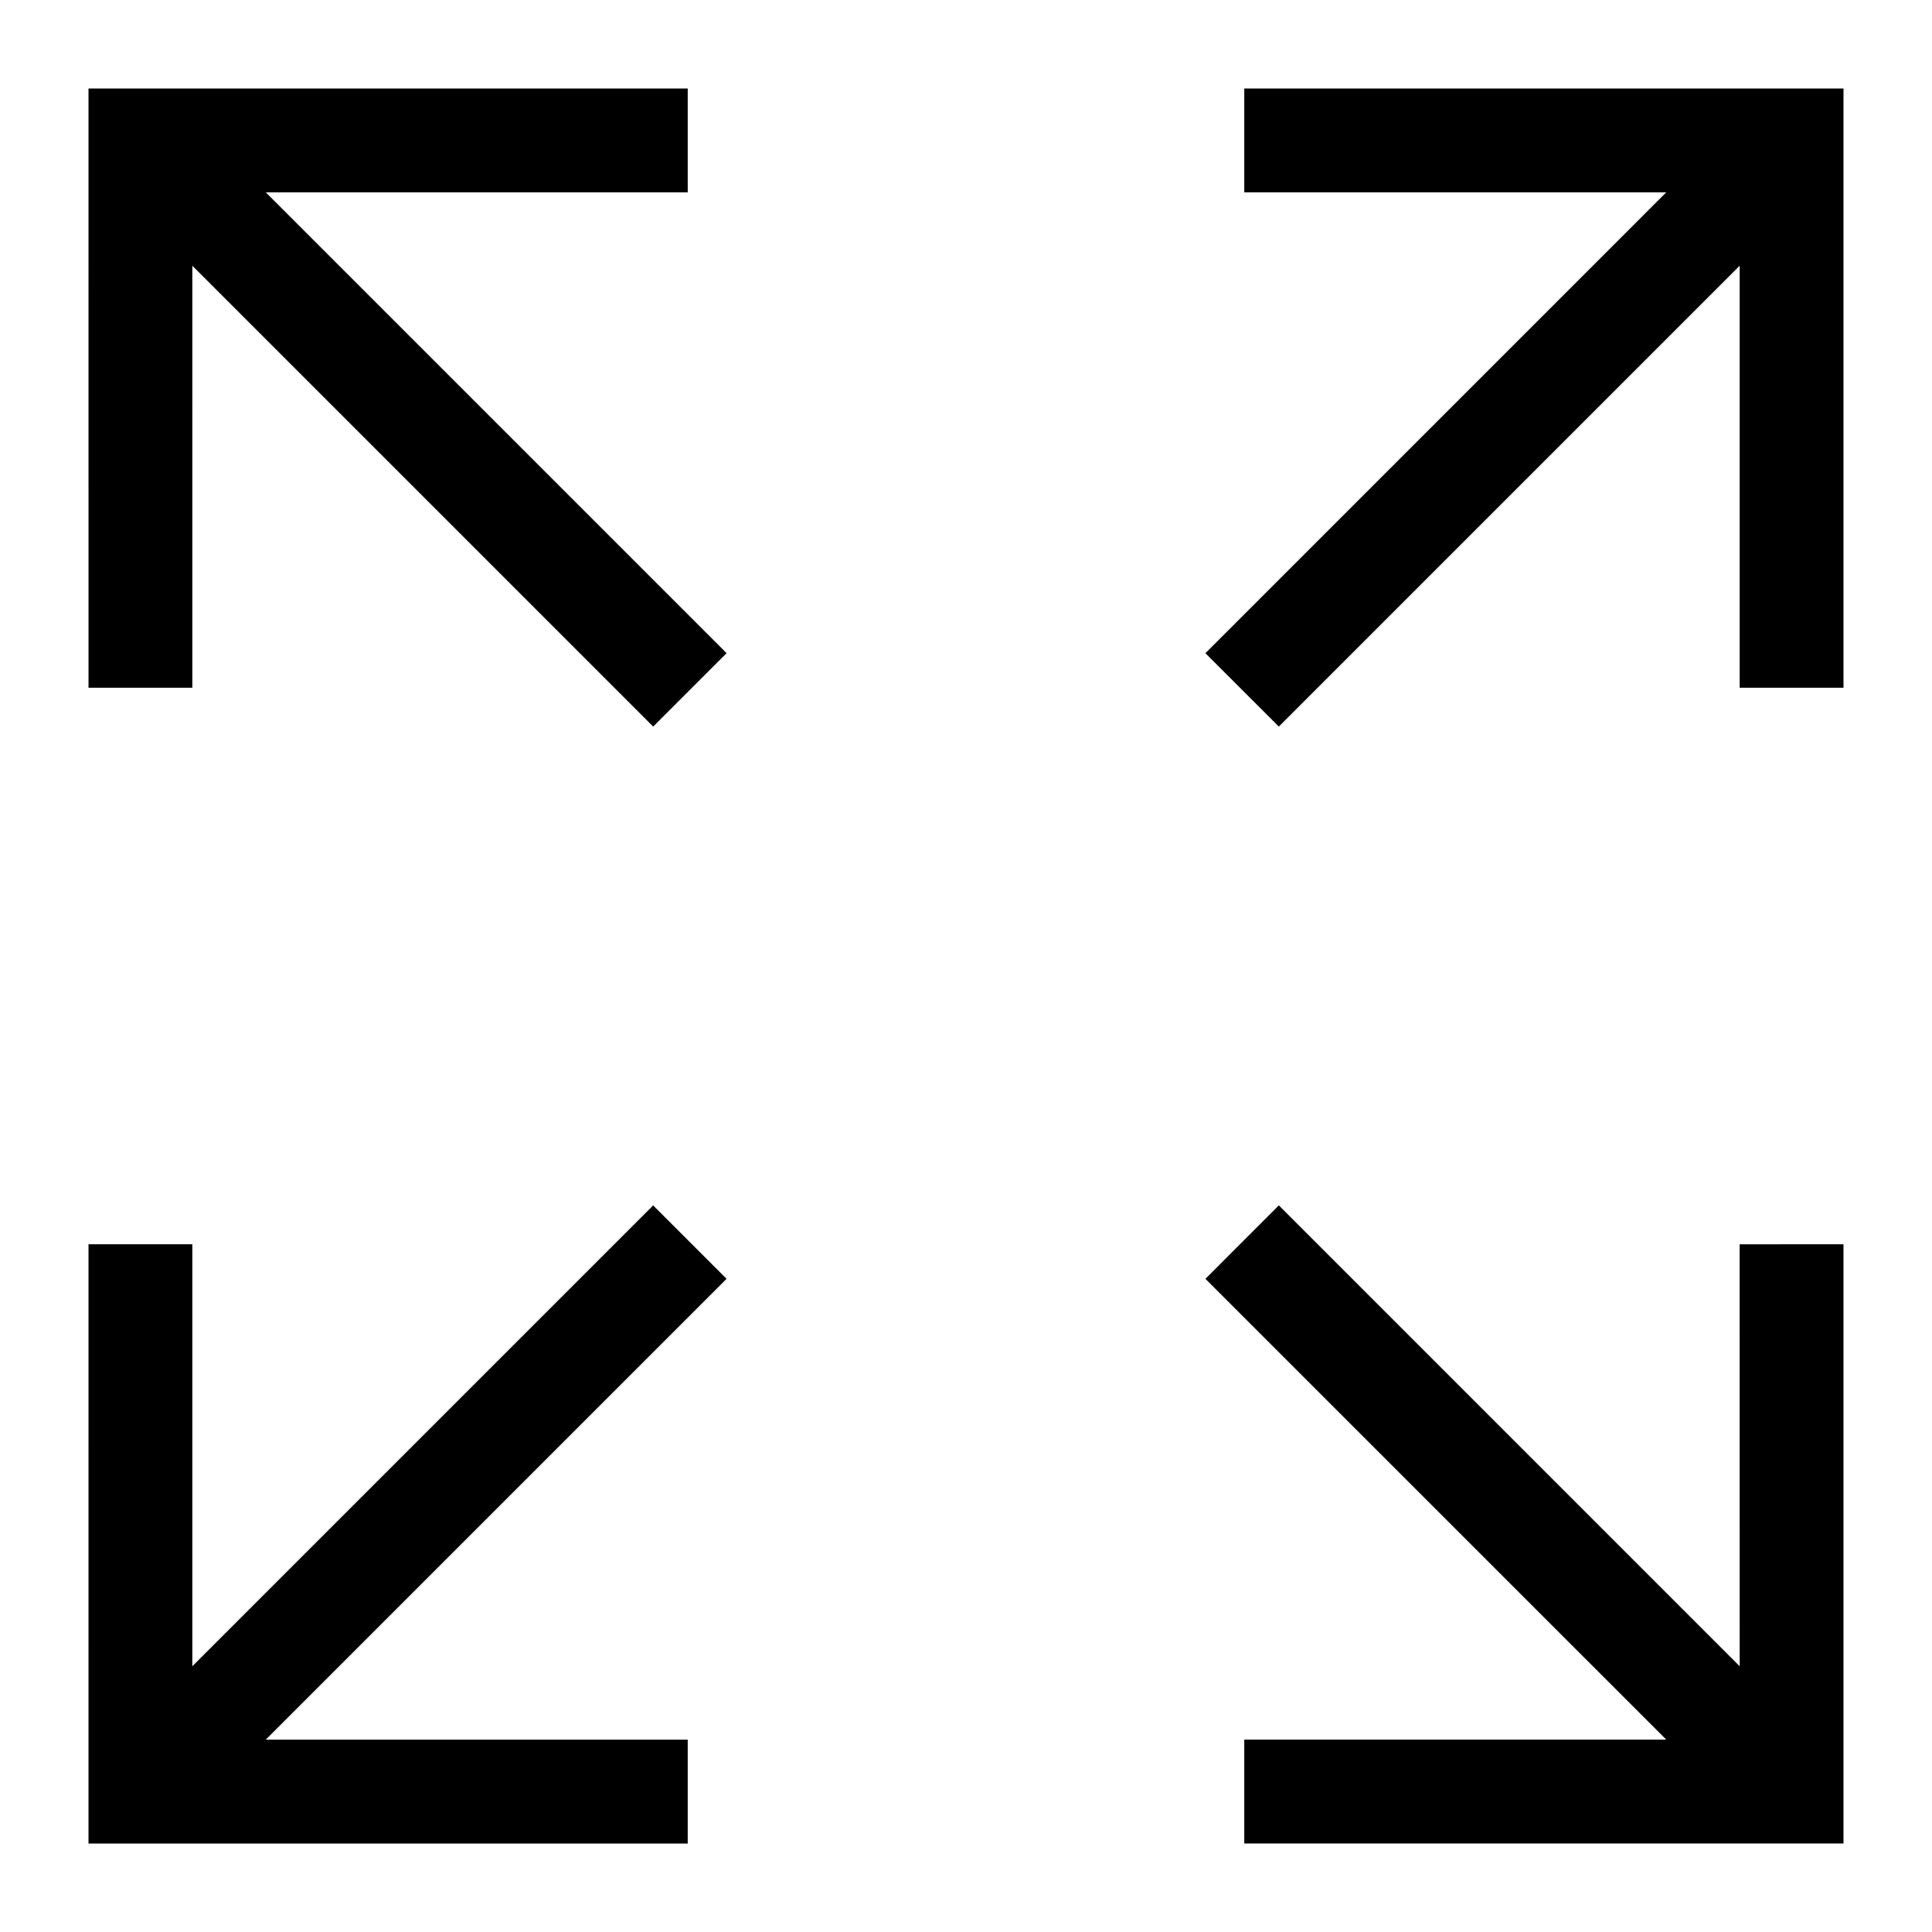
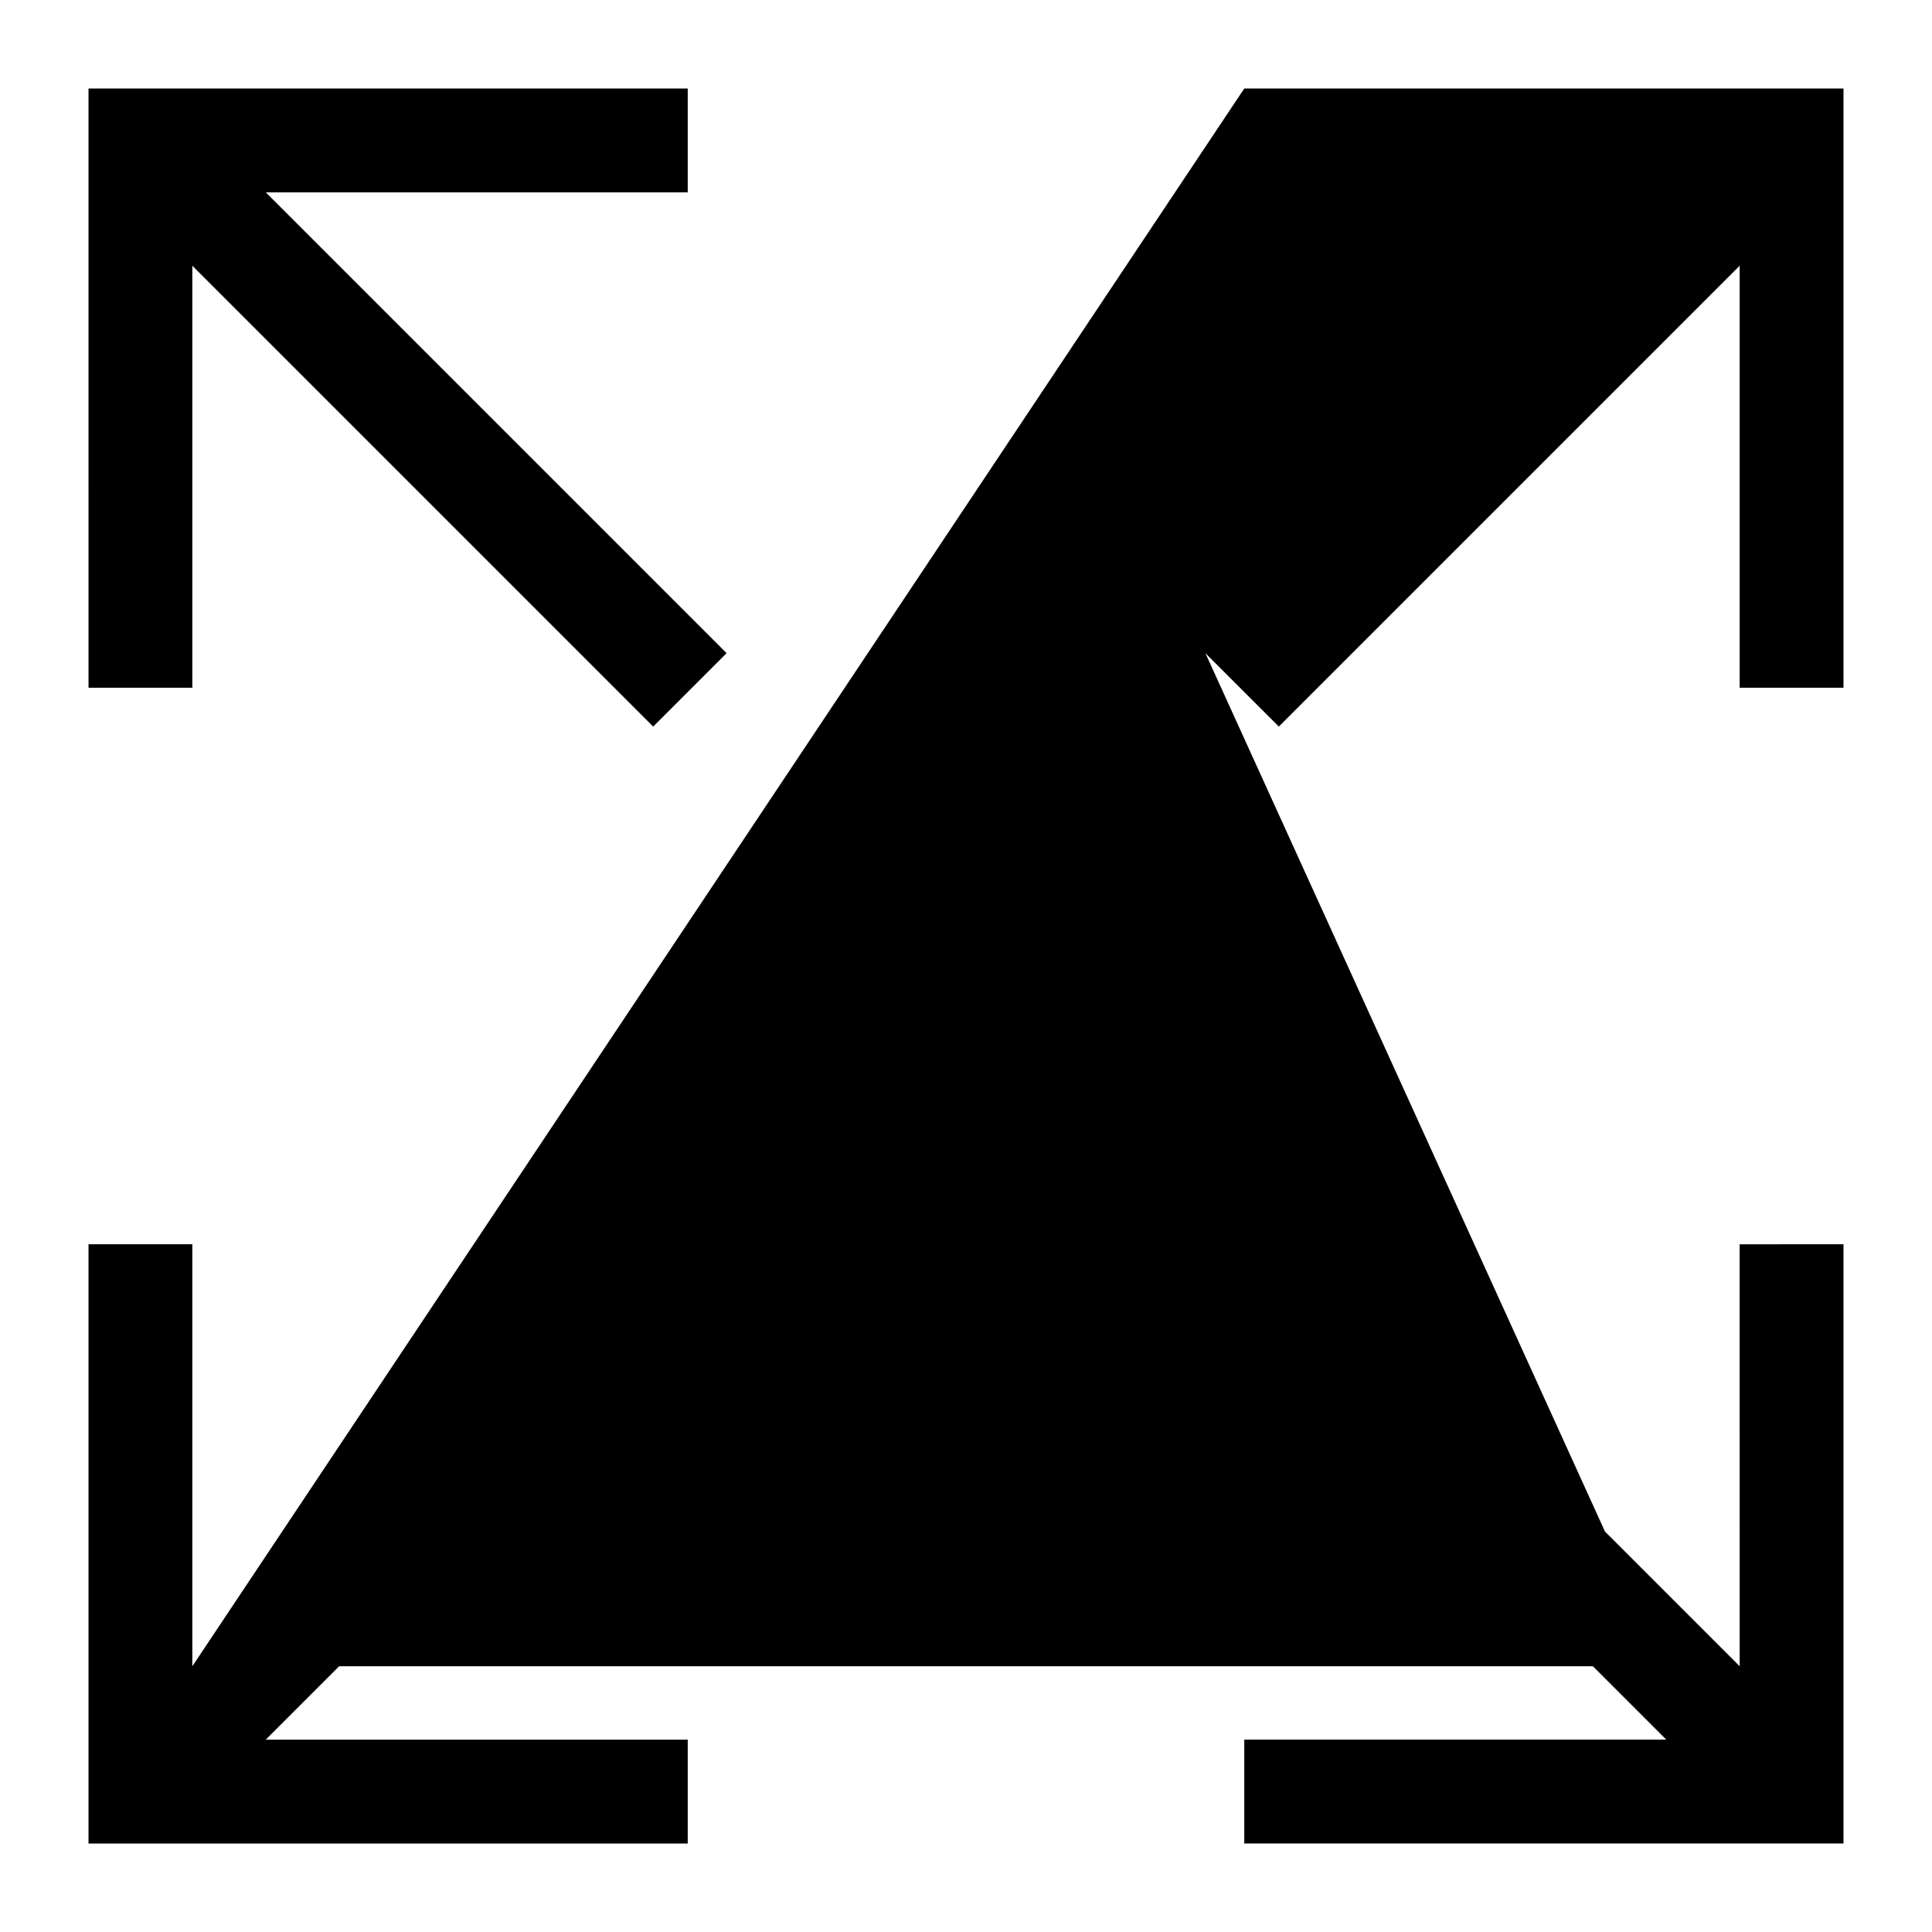
<svg xmlns="http://www.w3.org/2000/svg" width="64" height="64" viewBox="0 0 64 64" version="1.1" id="SVGRoot">
-   <path d="m 42.363,39.93 -2.432,2.433 15.267,15.265 H 41.218 v 3.44 H 61.068 V 41.218 l -3.44,9.08e-4 9.09e-4,13.978 z M 6.371,55.197 V 41.217 l -3.439,0.001 -3.406e-4,19.851 H 22.782 V 57.629 H 8.803 L 24.069,42.363 21.637,39.931 Z M 41.218,6.371 H 55.197 L 39.931,21.638 42.363,24.069 57.629,8.803 V 22.782 h 3.439 V 2.932 H 41.218 Z M 6.371,8.803 21.637,24.069 24.069,21.637 8.803,6.371 H 22.782 V 2.932 H 2.932 l 3.406e-4,19.851 h 3.439 z" />
+   <path d="m 42.363,39.93 -2.432,2.433 15.267,15.265 H 41.218 v 3.44 H 61.068 V 41.218 l -3.44,9.08e-4 9.09e-4,13.978 z M 6.371,55.197 V 41.217 l -3.439,0.001 -3.406e-4,19.851 H 22.782 V 57.629 H 8.803 L 24.069,42.363 21.637,39.931 Z H 55.197 L 39.931,21.638 42.363,24.069 57.629,8.803 V 22.782 h 3.439 V 2.932 H 41.218 Z M 6.371,8.803 21.637,24.069 24.069,21.637 8.803,6.371 H 22.782 V 2.932 H 2.932 l 3.406e-4,19.851 h 3.439 z" />
</svg>